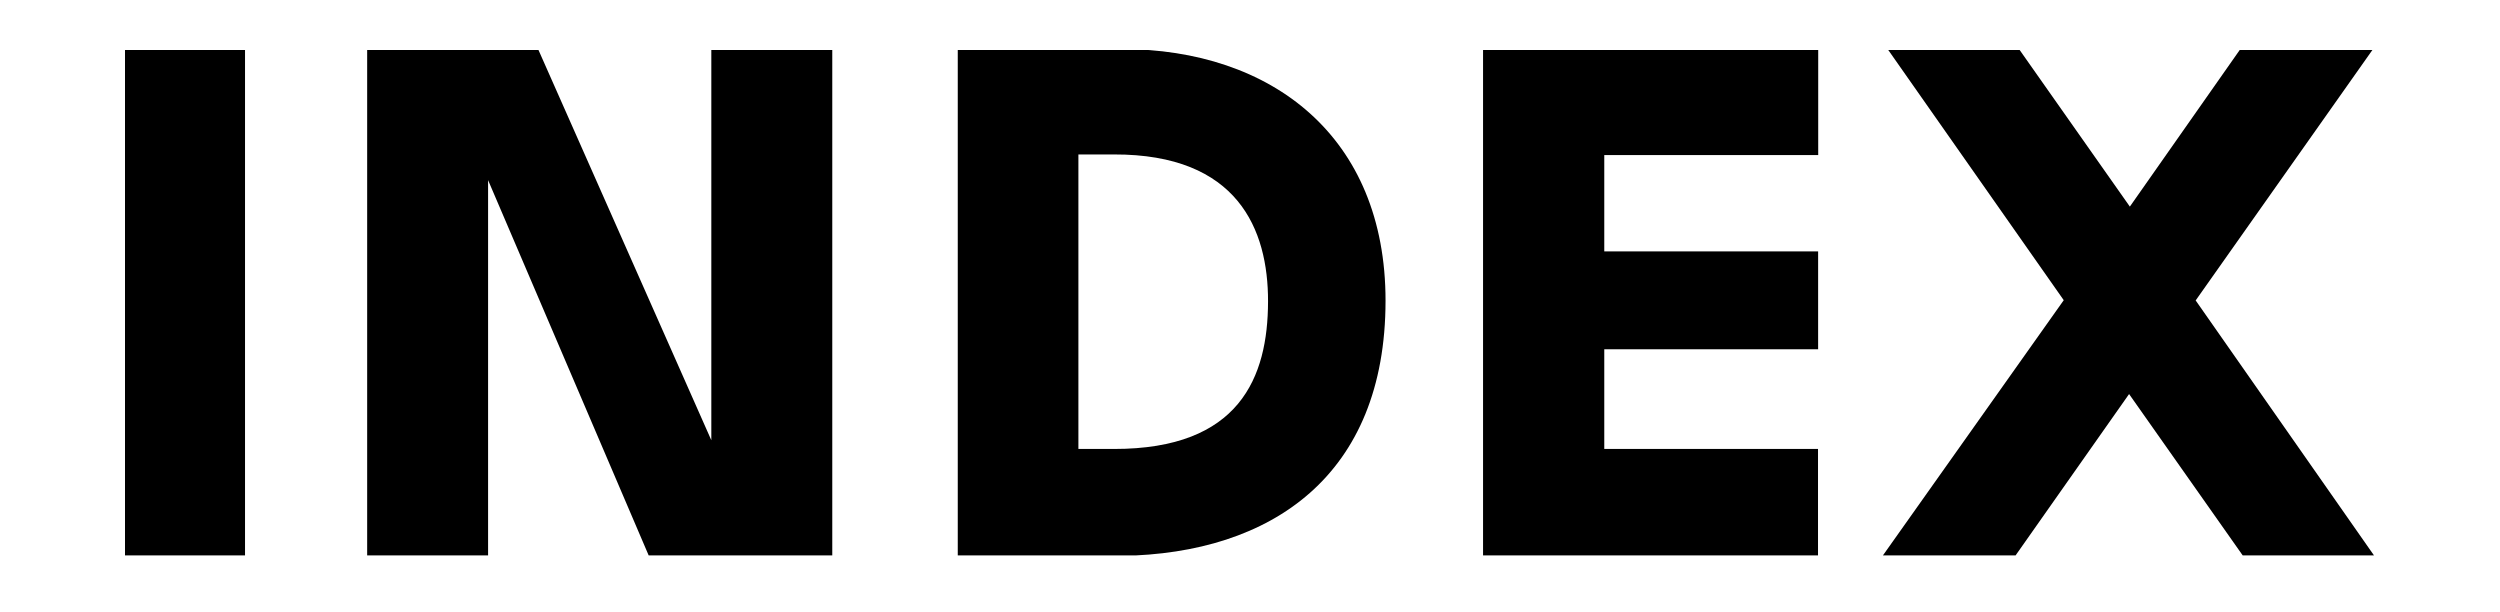
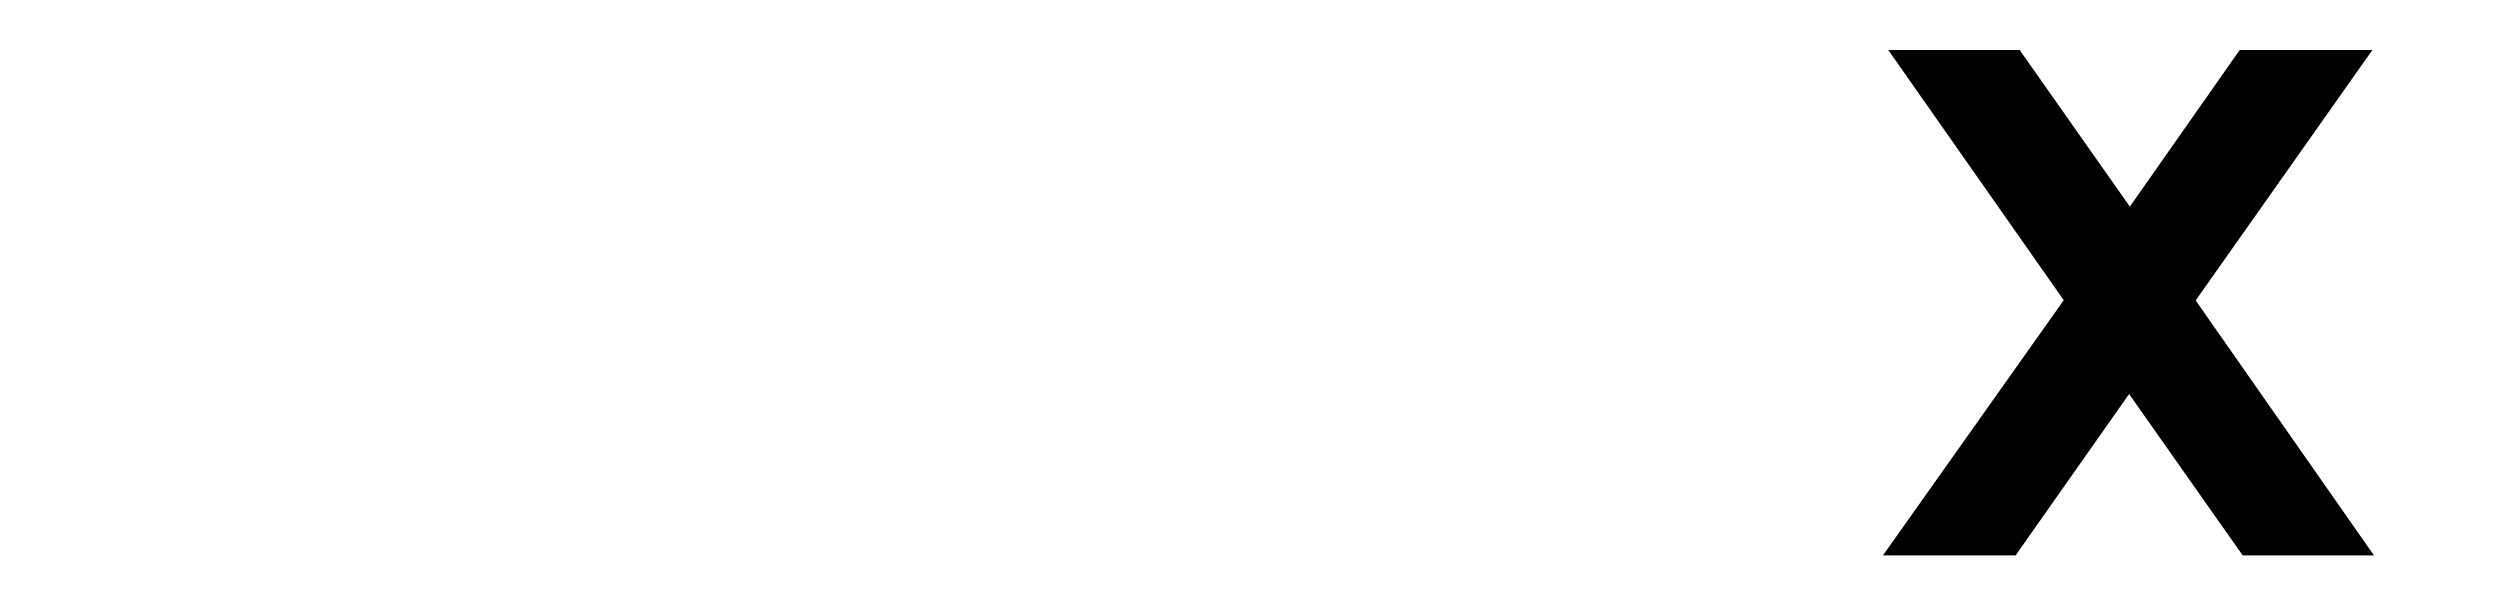
<svg xmlns="http://www.w3.org/2000/svg" width="200" height="49" viewBox="0 0 200 49" fill="none">
  <g clip-path="url(#clip0_2079_43497)">
-     <path d="M19.602 3.922H9.946V44.471H19.602V3.922Z" fill="black" />
-     <path d="M51.91 44.471L39.047 14.411V44.471H29.373V3.922H43.044L56.906 35.219V3.922H66.582V44.471H51.91Z" fill="black" />
-     <path d="M76.621 3.922H89.706C101.761 3.931 110.848 10.932 110.843 24.064C110.836 38.019 101.761 44.29 89.706 44.471H76.621V3.922ZM86.272 35.917H89.115C99.174 35.929 101.433 30.187 101.443 24.113C101.454 18.363 99.035 12.331 89.115 12.356H86.272V35.917Z" fill="black" />
-     <path d="M118.644 3.922H145.457V12.405H128.342V20.11H145.45V27.941H128.342V35.917H145.441V44.471H118.644V3.922Z" fill="black" />
    <path d="M161.22 44.471H150.607L165.099 24.016L151.006 3.922H161.518L170.388 16.529L179.232 3.922H189.847L175.653 24.035L189.946 44.471H179.443L170.327 31.523L161.22 44.471Z" fill="black" />
  </g>
  <defs>
    <clipPath id="clip0_2079_43497">
      <rect width="180" height="40.43" fill="white" transform="translate(10 4)" />
    </clipPath>
  </defs>
</svg>